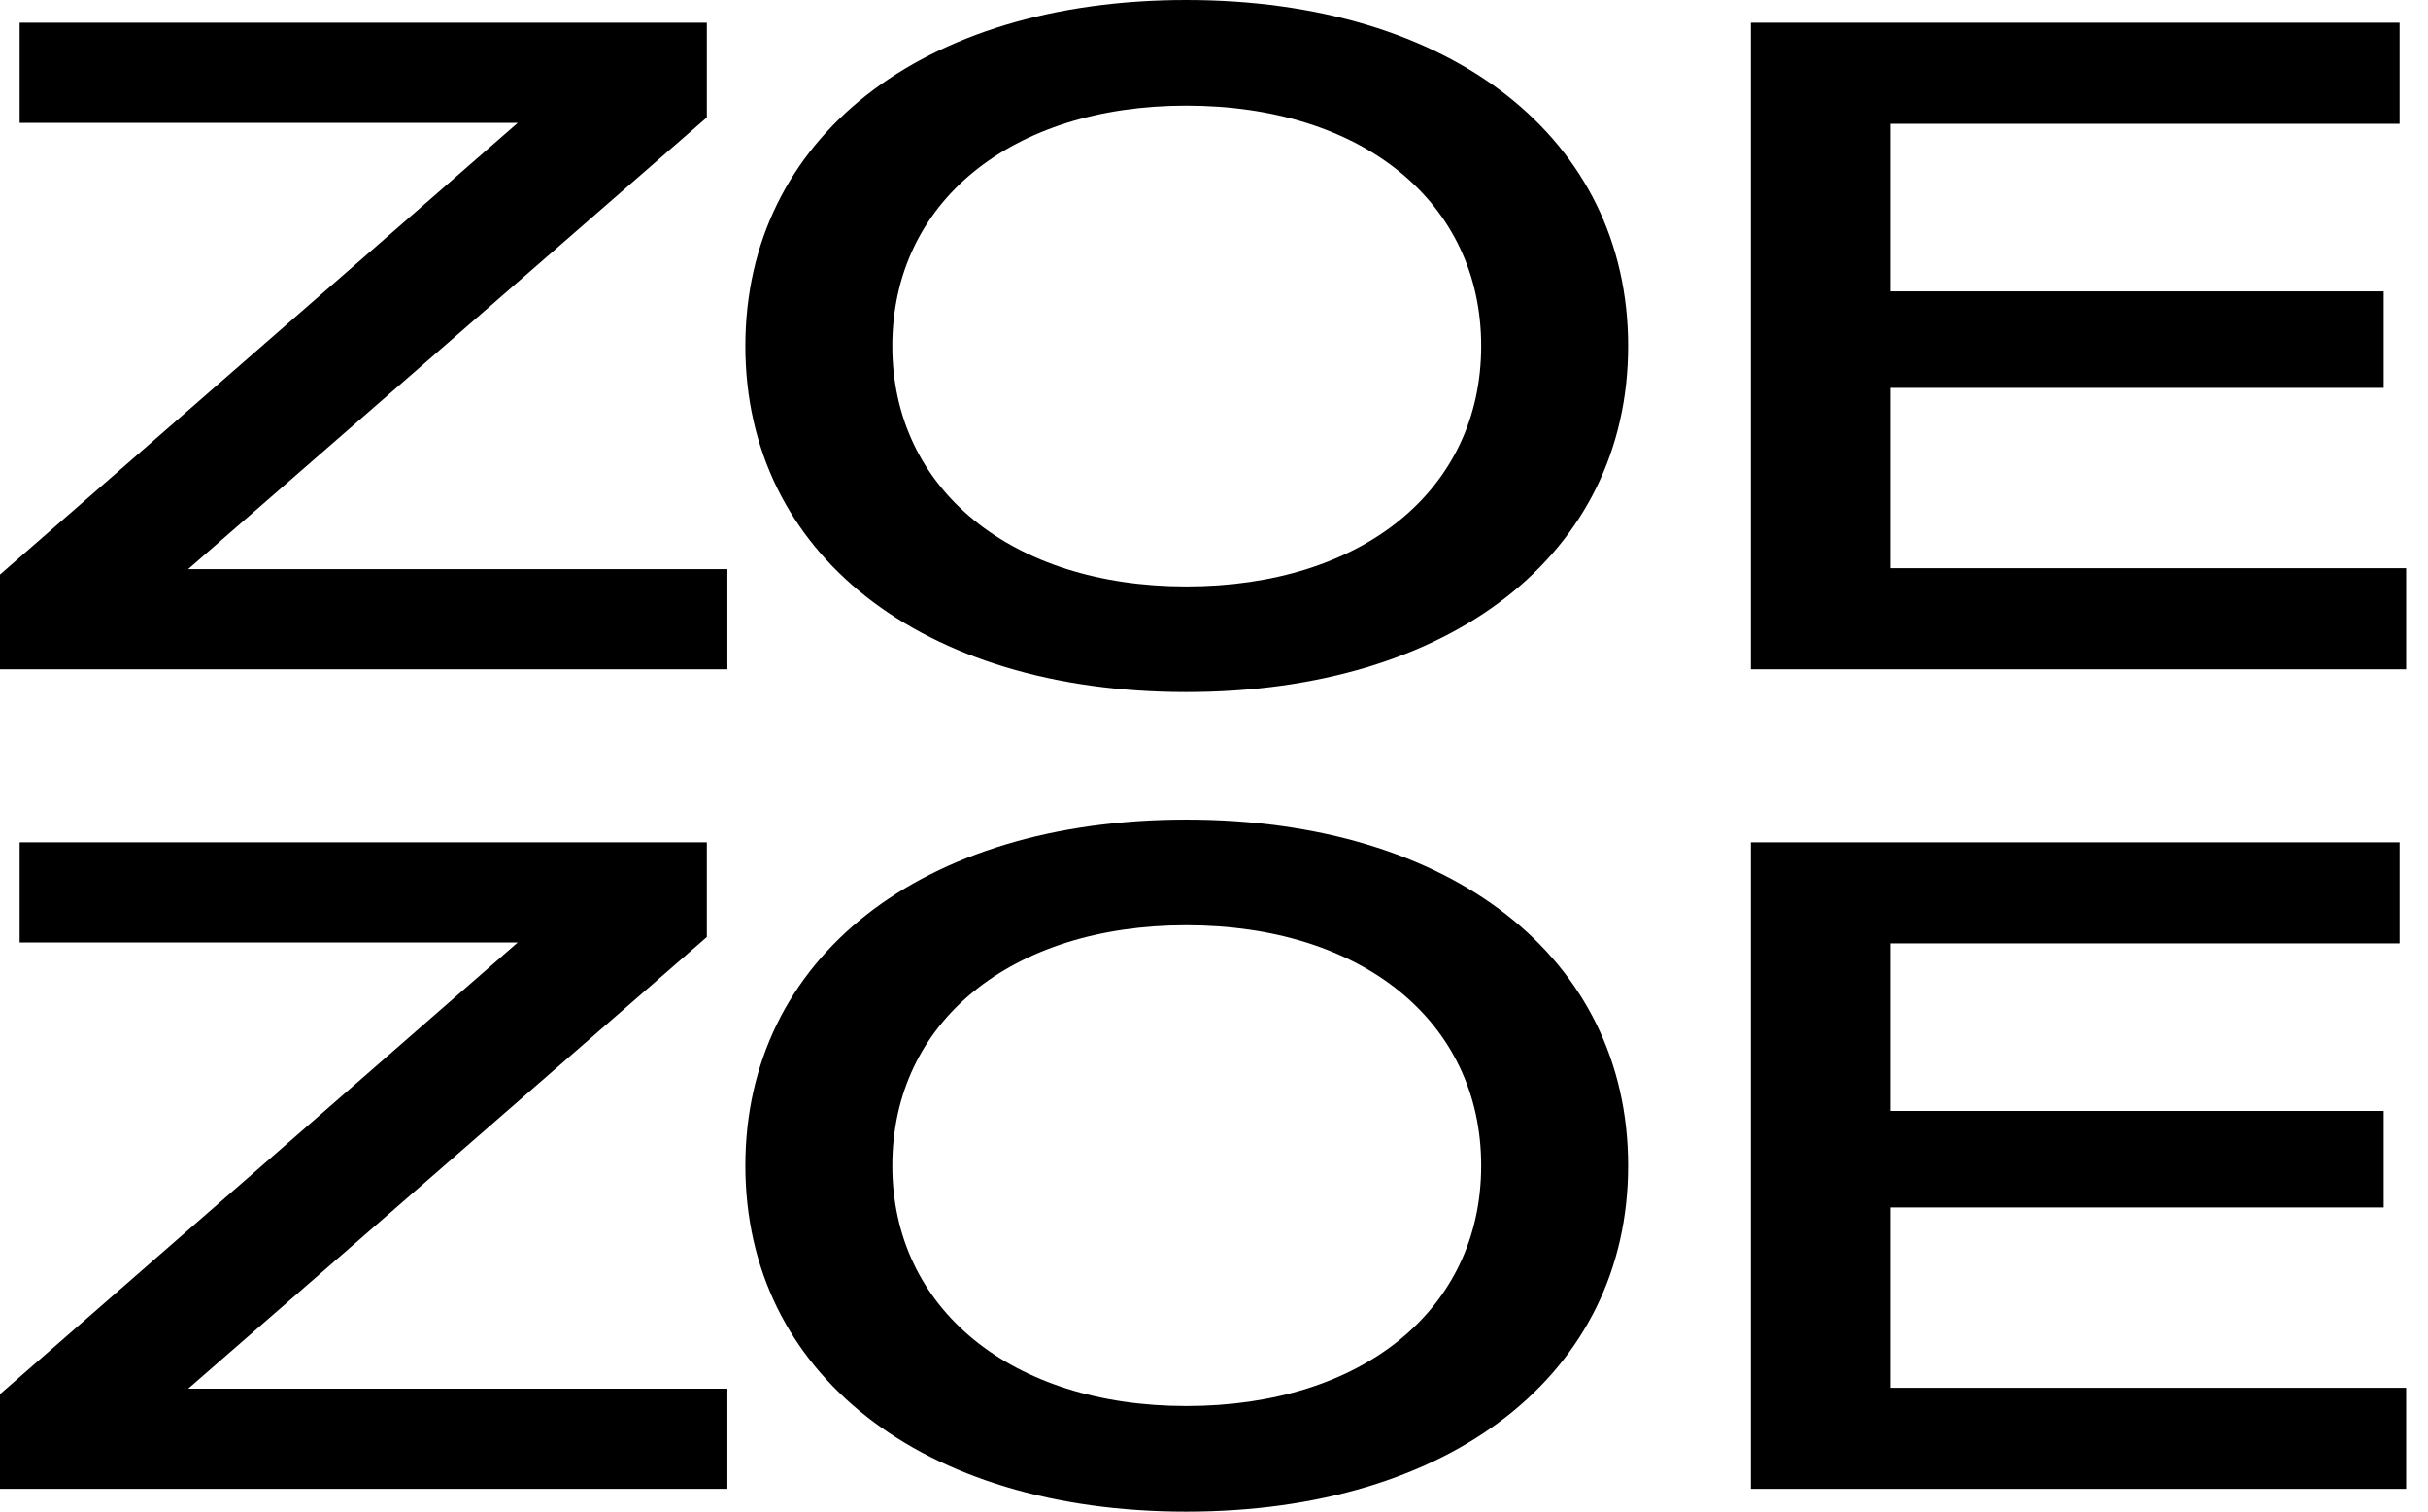
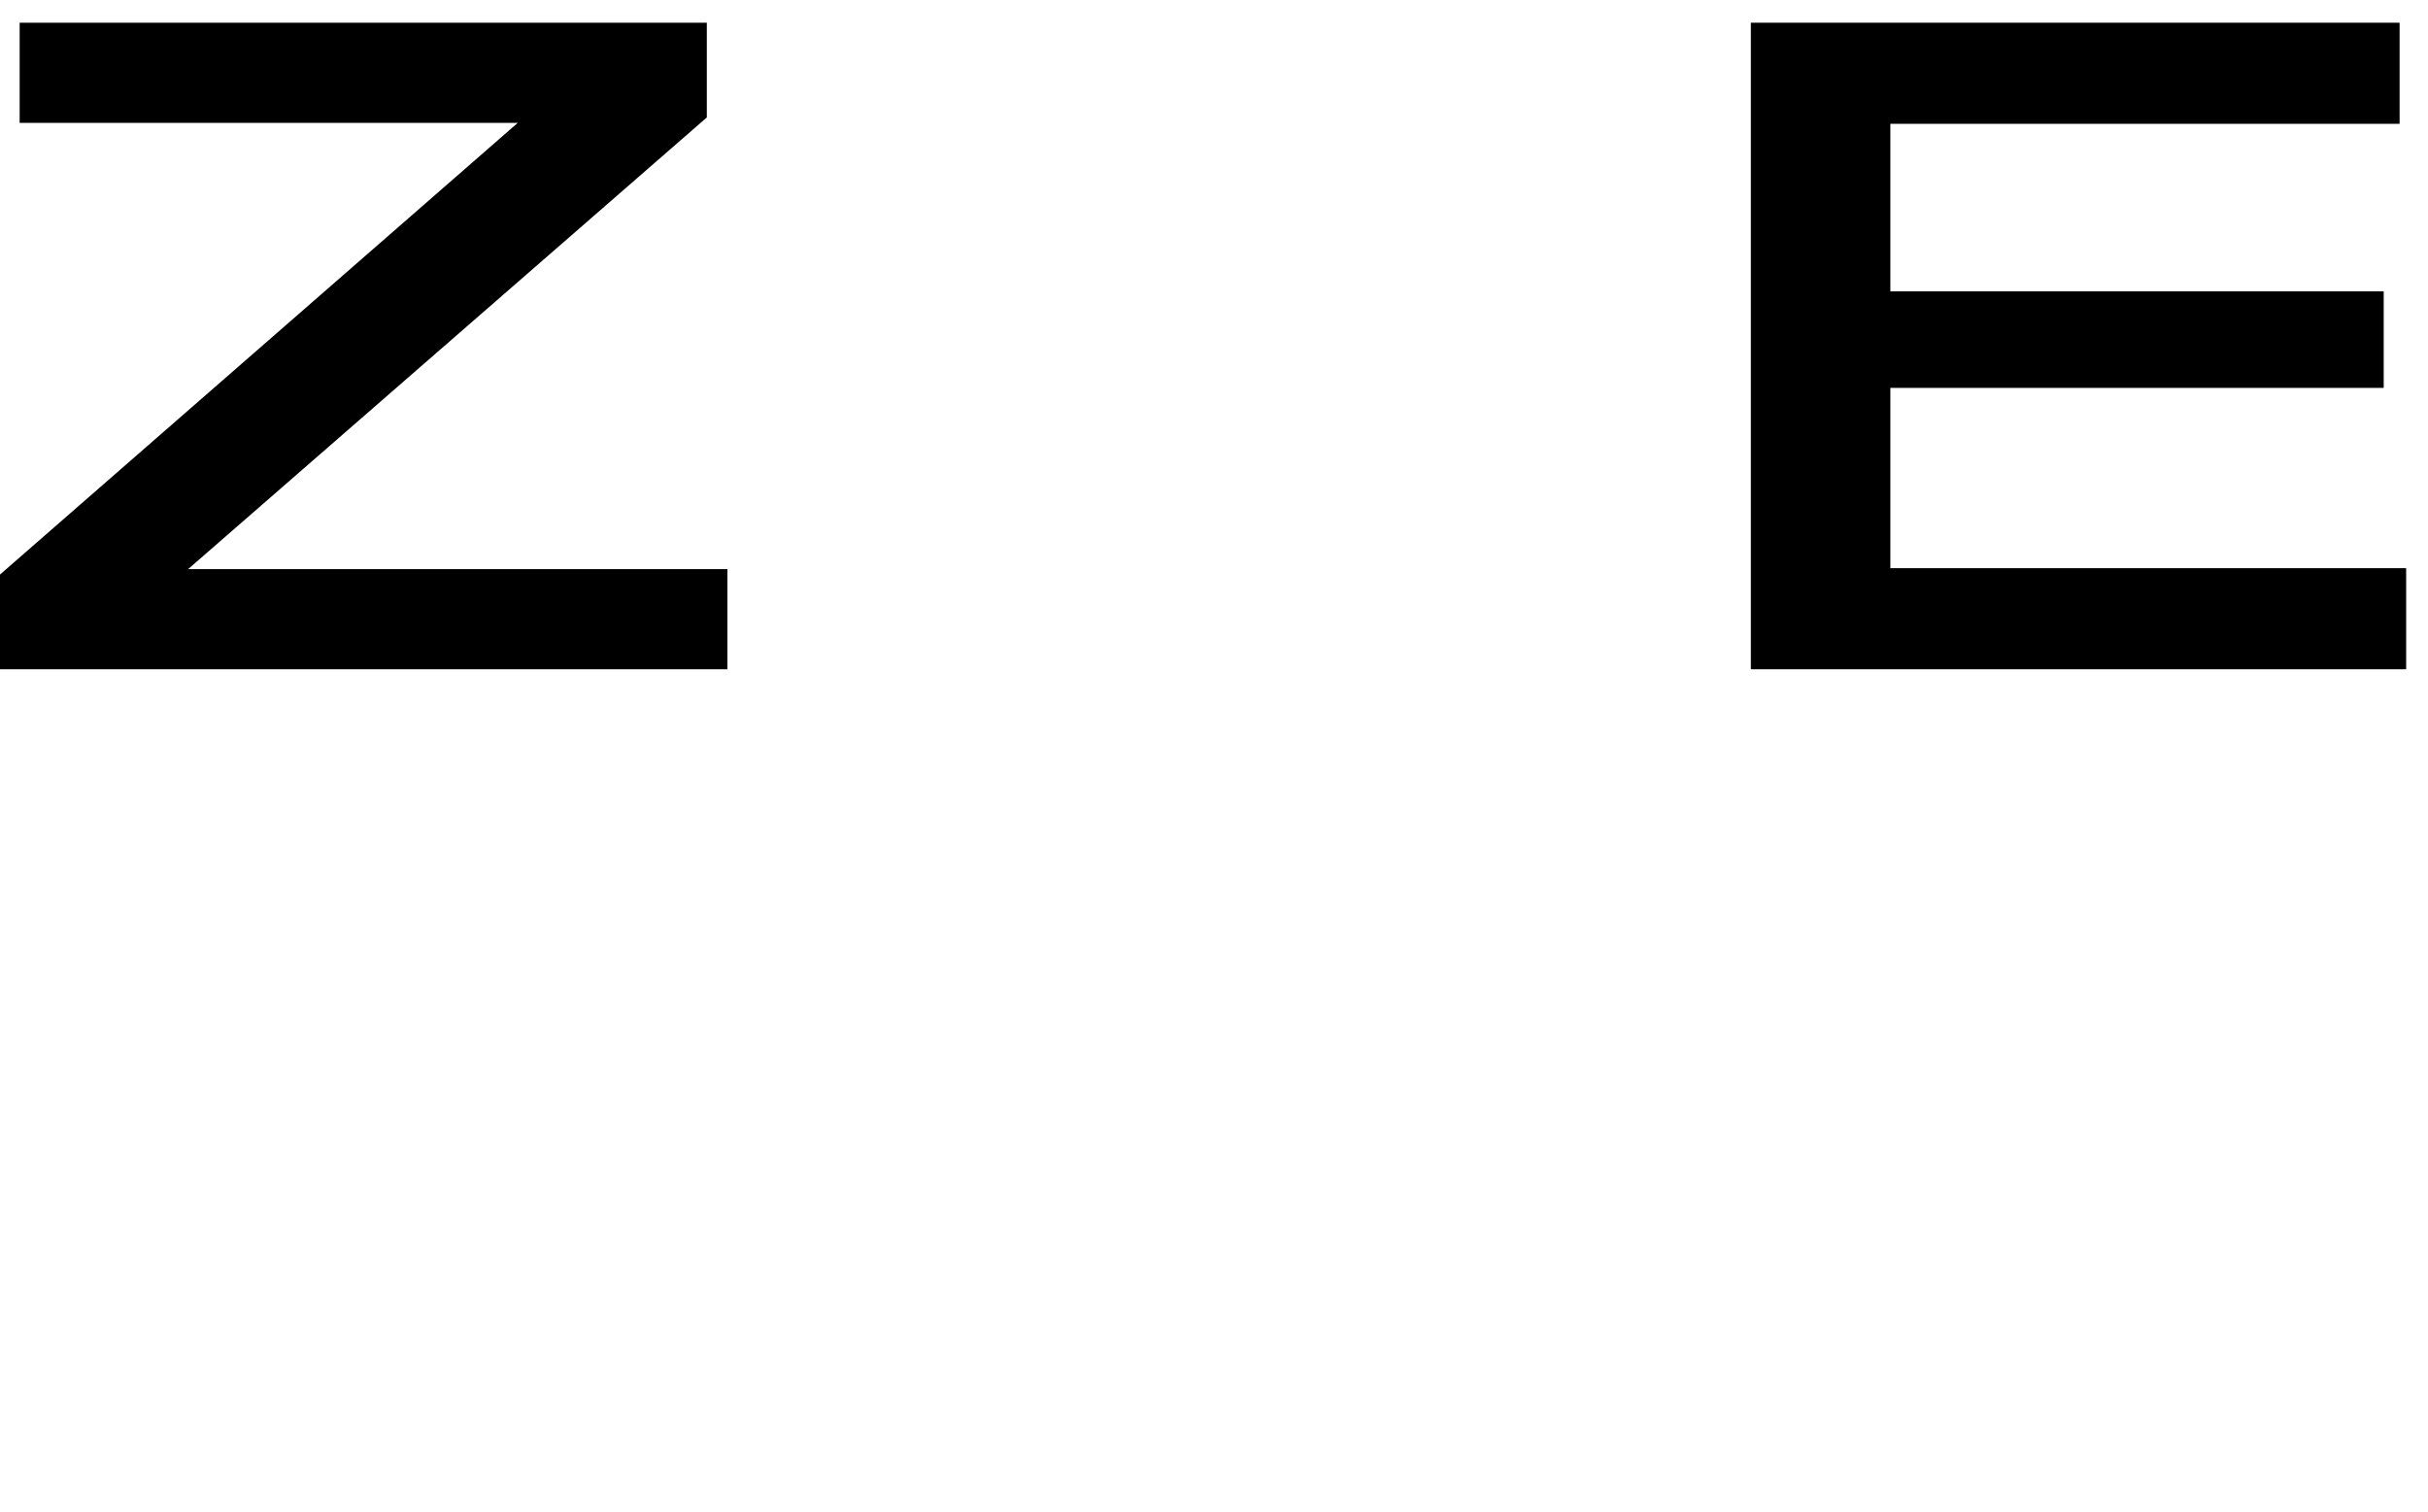
<svg xmlns="http://www.w3.org/2000/svg" width="53" height="33" viewBox="0 0 53 33" fill="none">
  <g clip-path="url(#clip0_1534_14445)">
    <path d="M0 12.543V14.611H15.878V12.424H4.107L15.429 2.564V0.496H0.429V2.683H11.301L0 12.543Z" fill="black" />
-     <path d="M25.895 15.108C31.678 15.108 35.54 12.087 35.54 7.554C35.54 3.022 31.678 0 25.895 0C20.111 0 16.27 3.022 16.27 7.554C16.27 12.087 20.111 15.108 25.895 15.108ZM25.895 12.803C22.073 12.803 19.478 10.675 19.478 7.554C19.478 4.413 22.073 2.306 25.895 2.306C29.736 2.306 32.332 4.413 32.332 7.554C32.332 10.695 29.736 12.803 25.895 12.803Z" fill="black" />
    <path d="M41.264 12.404V8.468H52.033V6.361H41.264V2.703H52.38V0.496H38.219V14.611H52.523V12.404H41.264Z" fill="black" />
-     <path d="M0 30.436V32.503H15.878V30.316H4.107L15.429 20.456V18.389H0.429V20.575H11.301L0 30.436Z" fill="black" />
-     <path d="M25.895 33.001C31.678 33.001 35.54 29.979 35.54 25.447C35.54 20.914 31.678 17.893 25.895 17.893C20.111 17.893 16.27 20.914 16.27 25.447C16.27 29.979 20.111 33.001 25.895 33.001ZM25.895 30.695C22.073 30.695 19.478 28.568 19.478 25.447C19.478 22.306 22.073 20.199 25.895 20.199C29.736 20.199 32.332 22.306 32.332 25.447C32.332 28.588 29.736 30.695 25.895 30.695Z" fill="black" />
-     <path d="M41.264 30.297V26.36H52.033V24.253H41.264V20.595H52.38V18.389H38.219V32.503H52.523V30.297H41.264Z" fill="black" />
  </g>
  <defs>
    <clipPath id="clip0_1534_14445">
      <rect width="53" height="33" fill="white" />
    </clipPath>
  </defs>
</svg>